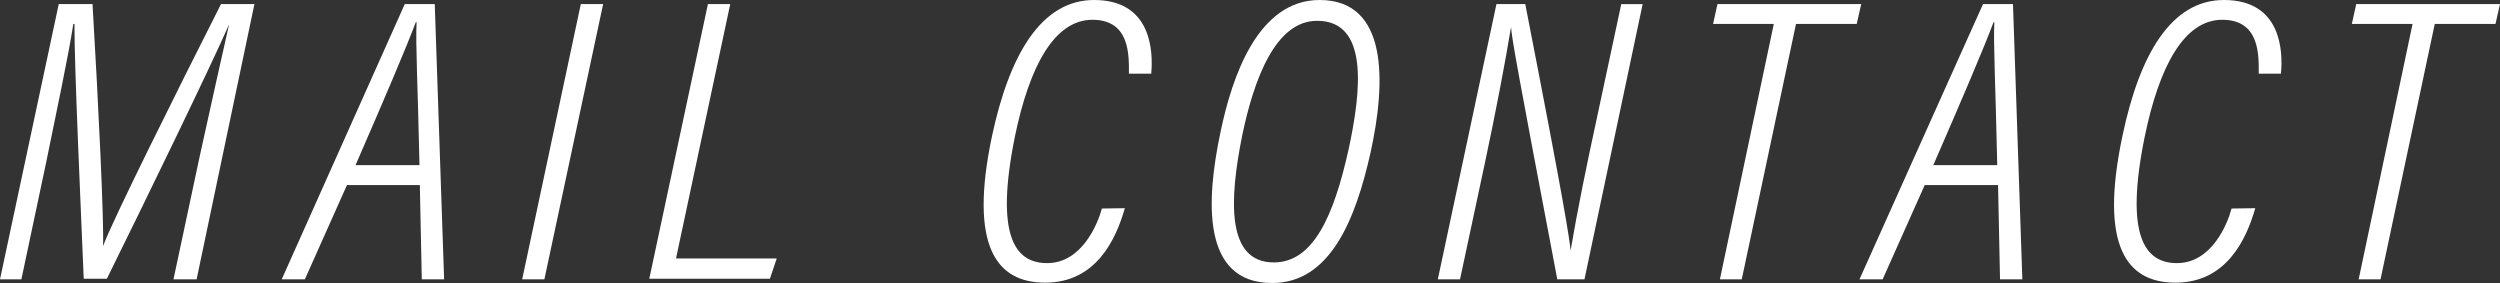
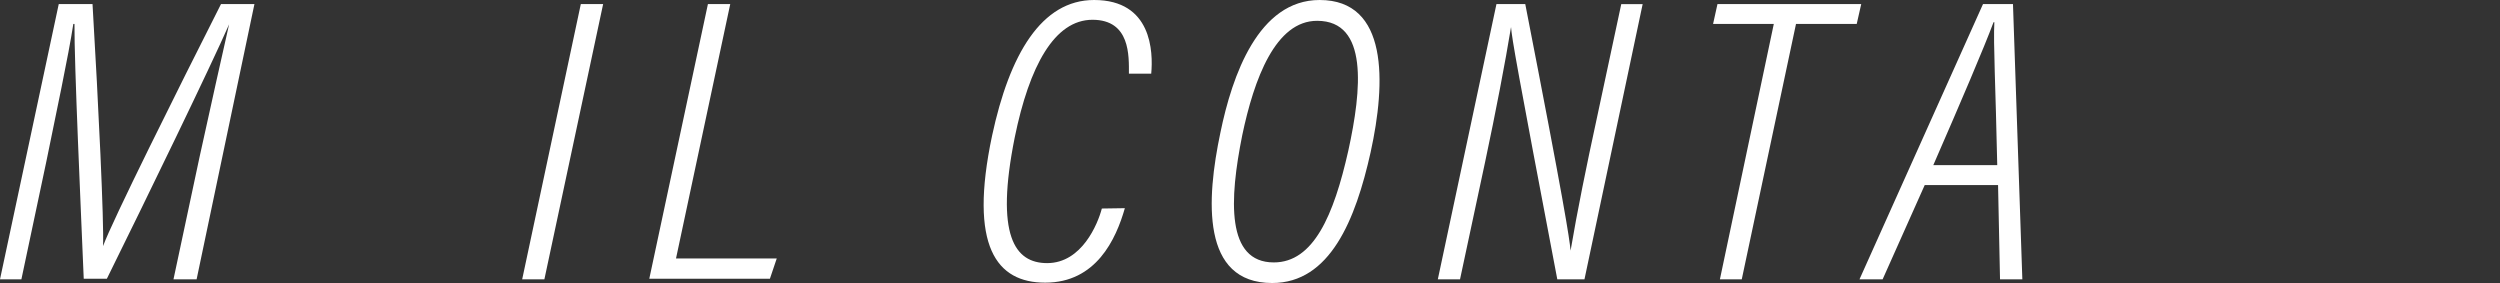
<svg xmlns="http://www.w3.org/2000/svg" viewBox="0 0 216.16 24.47">
  <rect x="0" y="0" width="216.16" height="24.47" fill="#333333" stroke="none" />
  <defs>
    <style>.cls-1{fill:#fff;}</style>
  </defs>
  <g id="レイヤー_2" data-name="レイヤー 2">
    <g id="レイヤー_1-2" data-name="レイヤー 1">
      <path class="cls-1" d="M17.26,13.55c1-4.59,2-9,2.55-11.45h0c-1.61,3.68-7.11,15-10.57,22h-2C7,18.27,6.41,5.39,6.44,2.07h-.1C5.92,4.83,4.83,9.91,4,14L1.85,24.15H0L5.08.35H8c.52,8.79,1,18.87.91,20.93h0C9.7,19.11,15.37,7.74,19.11.35H22l-5,23.8H15Z" />
-       <path class="cls-1" d="M30,16l-3.64,8.15h-2L35,.35h2.59l.81,23.8H36.47L36.3,16Zm6.27-1.72c-.14-6.79-.35-10.5-.25-12.36h-.07c-.84,2.25-2.8,6.83-5.21,12.36Z" />
      <path class="cls-1" d="M52.15.35l-5.08,23.8H45.15L50.22.35Z" />
      <path class="cls-1" d="M61.21.35h1.93l-4.69,22h8.71l-.59,1.75H56.14Z" />
      <path class="cls-1" d="M97.26,18c-.77,2.69-2.48,6.44-6.89,6.44-4.2,0-6.62-3.12-4.59-12.71C87.29,4.69,90.05,0,94.6,0c5,0,5.11,4.48,4.94,6.37H97.61c0-1.5.14-4.66-3.15-4.66s-5.46,4-6.72,10.16c-1.71,8.5,0,10.88,2.8,10.88,3,0,4.38-3.39,4.73-4.72Z" />
      <path class="cls-1" d="M118.51,13.16C117.21,19,115,24.47,110,24.47c-6.16,0-5.7-7.21-4.48-13C106.54,6.51,108.81,0,114.1,0,120.05,0,119.84,7.11,118.51,13.16Zm-11.1-1.47c-1.12,5.57-1.4,11,2.73,11,3.43,0,5.18-4.06,6.44-9.66,1.16-5.28,1.75-11.23-2.69-11.23C110.28,1.79,108.43,6.83,107.41,11.69Z" />
      <path class="cls-1" d="M124.32,24.15,129.39.35h2.49c3.39,17.36,3.81,20.2,3.92,21.32h0c.56-3.33,1.4-7.46,2.24-11.31l2.14-10h1.85L137,24.15h-2.35c-3.5-18.37-3.92-20.79-4-21.81h0c-.49,3-1.33,7.39-2.24,11.66l-2.17,10.15Z" />
      <path class="cls-1" d="M153.37,2.07h-5.25L148.5.35h12.43l-.39,1.72h-5.25L150.6,24.15h-1.89Z" />
      <path class="cls-1" d="M166.42,16l-3.64,8.15h-2L171.46.35h2.59l.81,23.8h-1.93L172.76,16Zm6.27-1.72c-.14-6.79-.35-10.5-.25-12.36h-.07c-.84,2.25-2.8,6.83-5.21,12.36Z" />
-       <path class="cls-1" d="M195,18c-.77,2.69-2.49,6.44-6.9,6.44-4.2,0-6.61-3.12-4.58-12.71C185,4.69,187.74,0,192.29,0c5,0,5.11,4.48,4.93,6.37H195.3c0-1.5.14-4.66-3.15-4.66s-5.46,4-6.72,10.16c-1.72,8.5,0,10.88,2.8,10.88,3,0,4.37-3.39,4.72-4.72Z" />
-       <path class="cls-1" d="M208.6,2.07h-5.25l.38-1.72h12.43l-.39,1.72h-5.25l-4.69,22.08h-1.89Z" />
    </g>
  </g>
</svg>